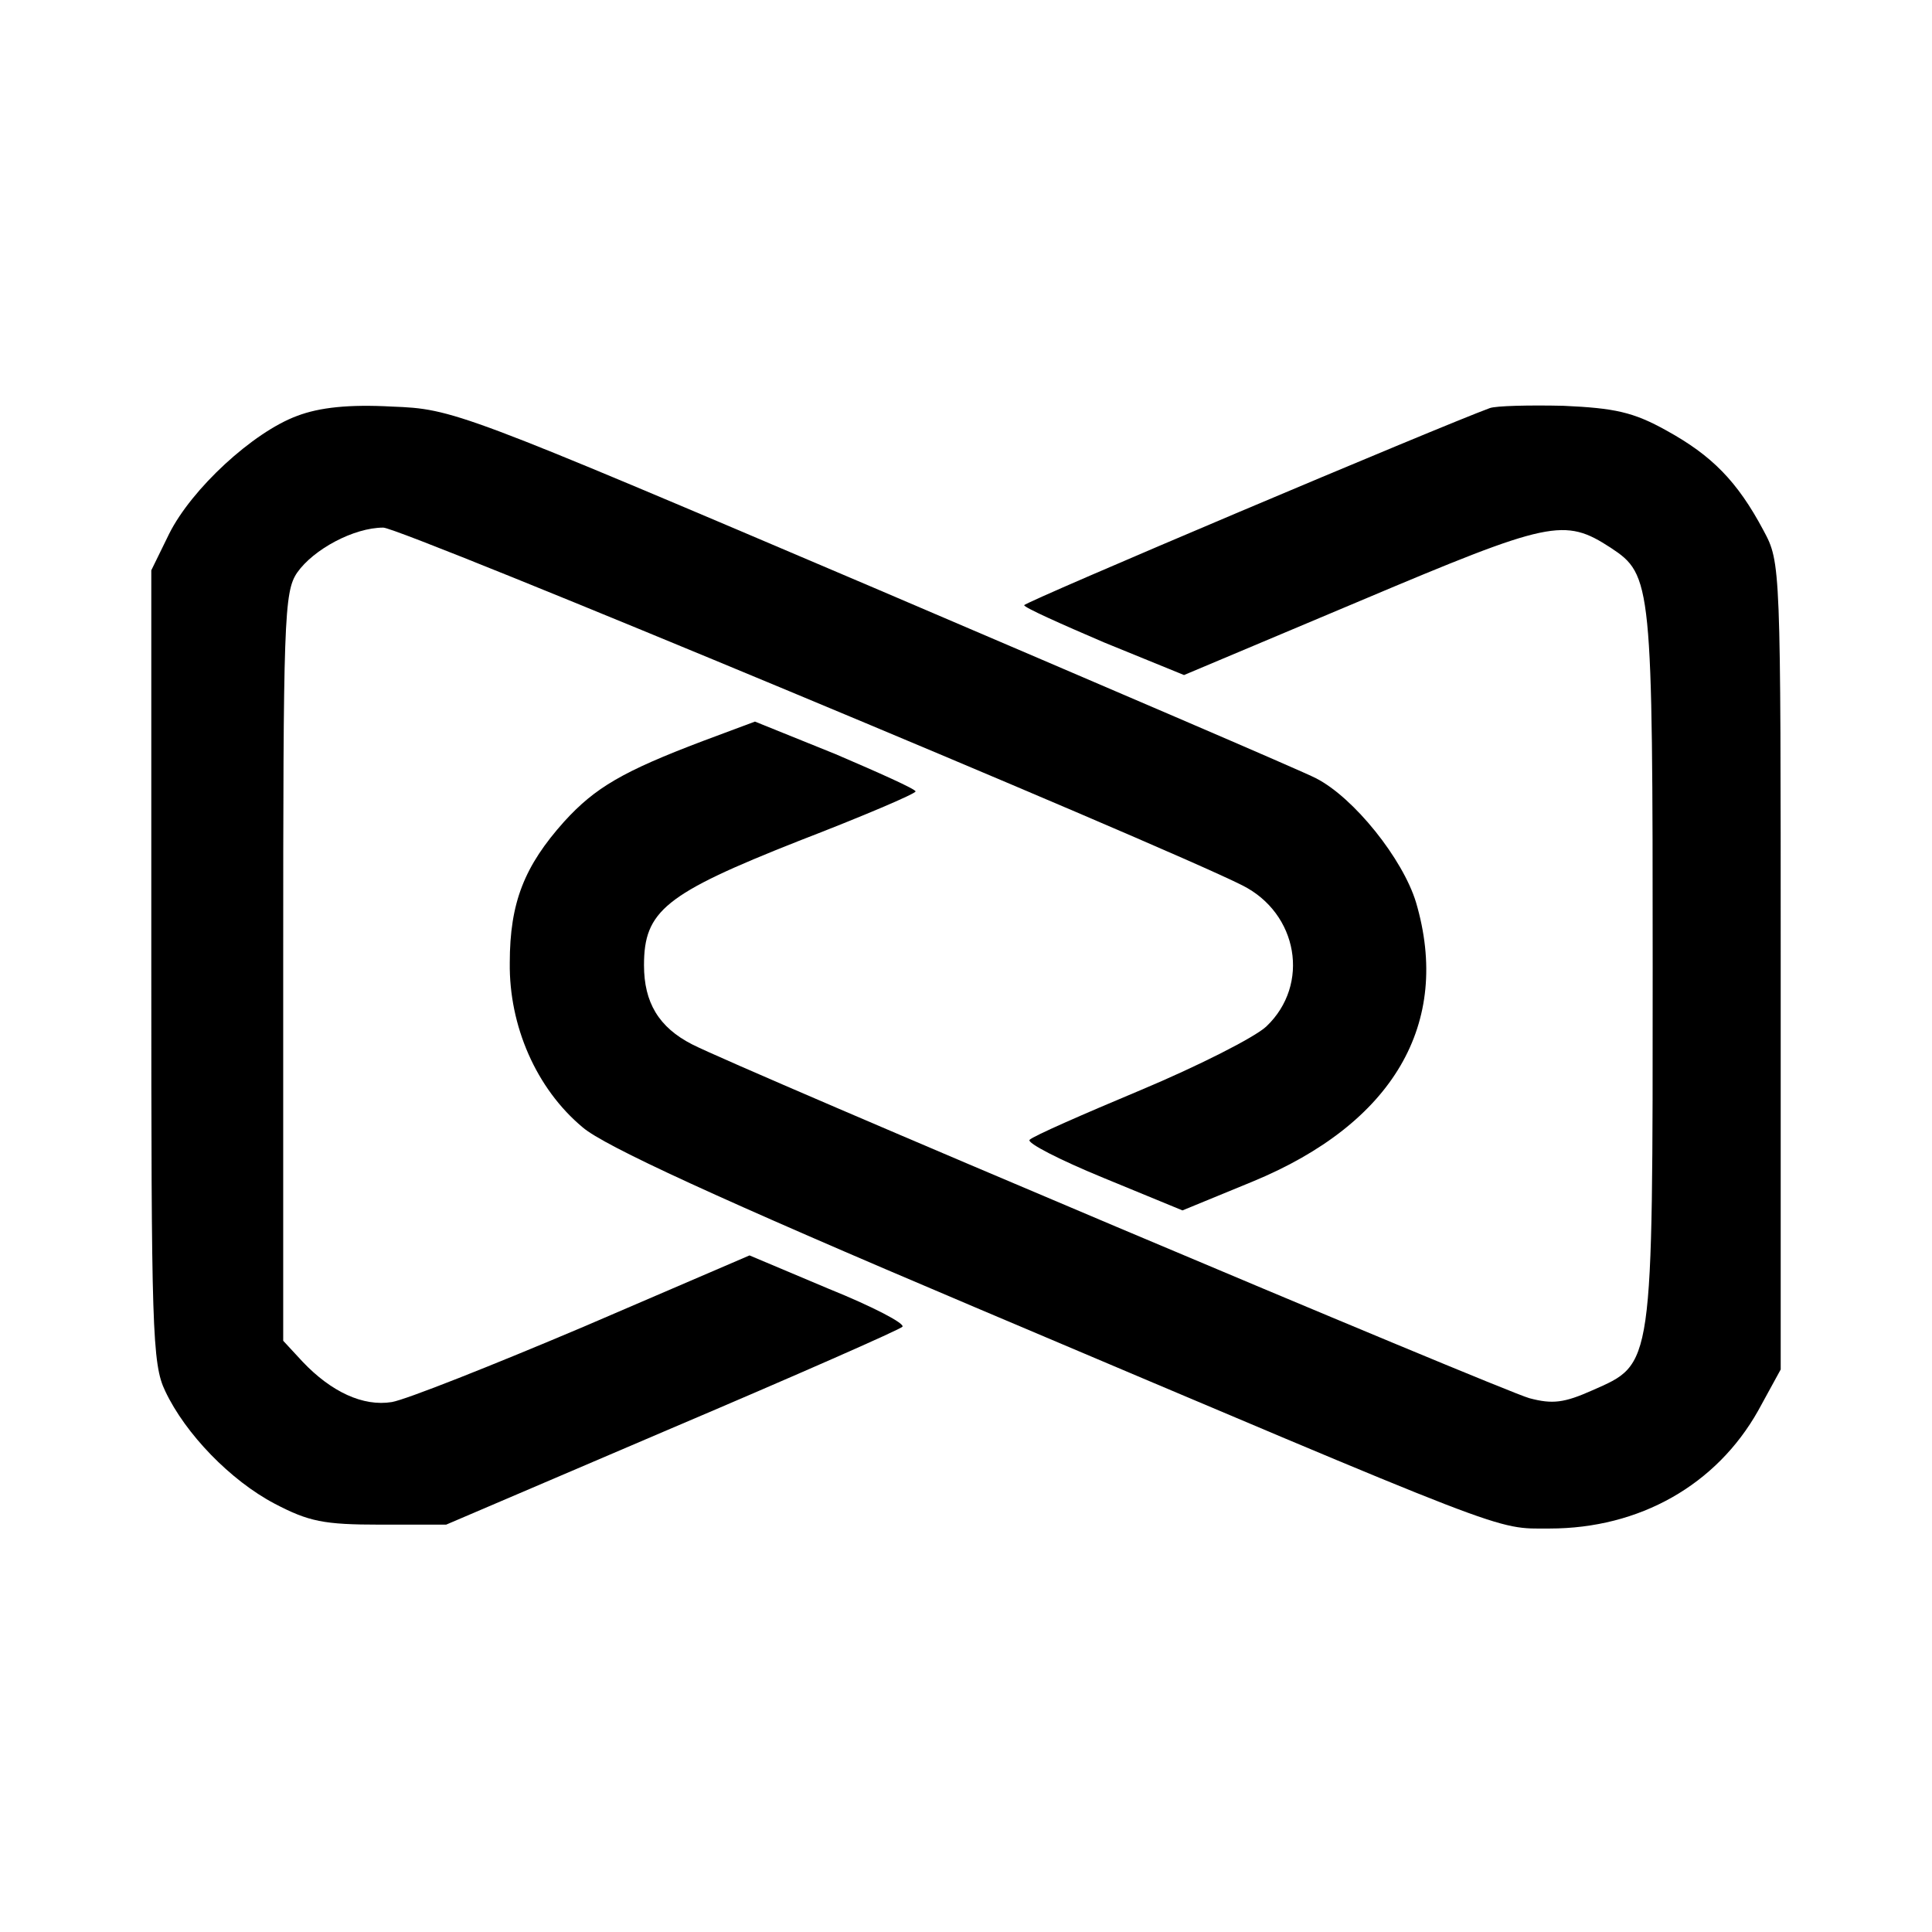
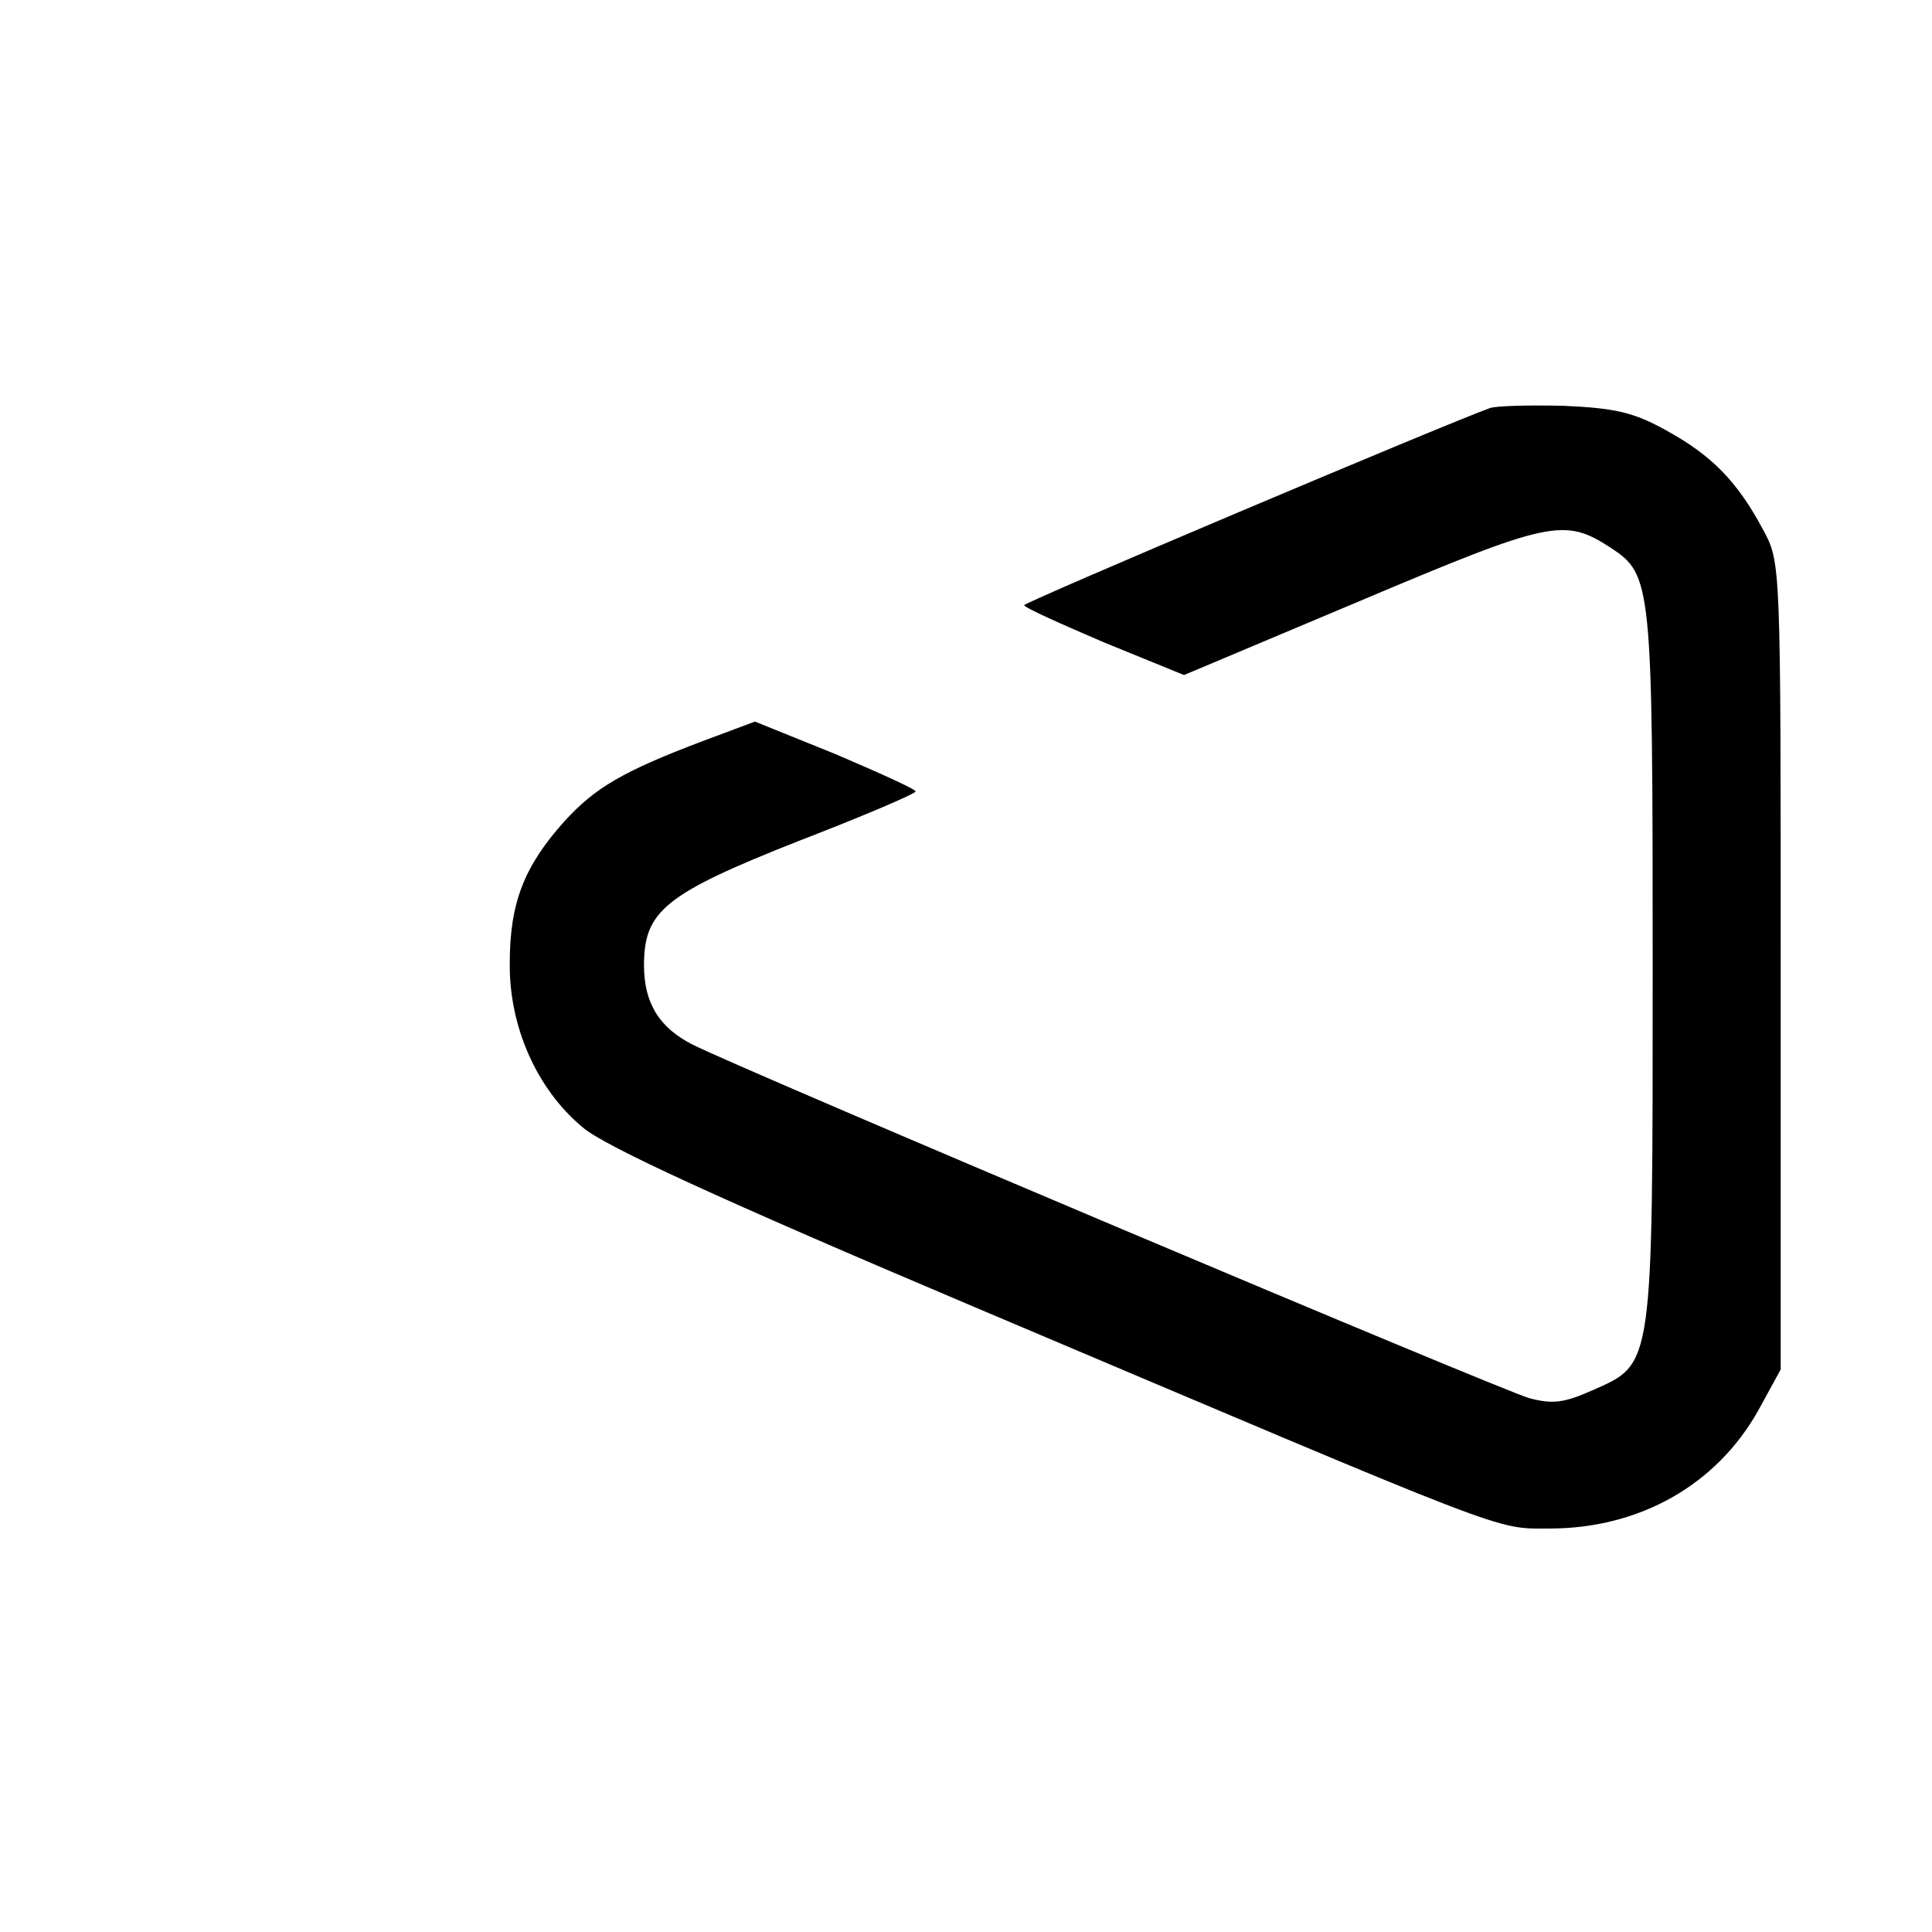
<svg xmlns="http://www.w3.org/2000/svg" version="1.0" width="249pt" height="249pt" viewBox="0 0 249 249" preserveAspectRatio="xMidYMid meet">
  <g transform="translate(0,249) scale(0.1,-0.1)" fill="#000000" stroke="none">
-     <path d="M383 1954 c-57 -21 -136 -94 -165 -152 l-23 -47 0 -510 c0 -467 1 -513 18 -548 26 -55 84 -115 141 -145 44 -23 63 -27 136 -27 l85 0 290 124 c160 68 294 127 298 131 4 4 -38 26 -95 49 l-102 43 -214 -92 c-118 -50 -229 -94 -247 -97 -37 -6 -78 13 -115 52 l-25 27 0 481 c0 449 1 484 18 509 21 30 73 58 111 58 23 0 1002 -408 1107 -461 72 -36 88 -128 31 -182 -15 -14 -88 -51 -162 -82 -74 -31 -138 -59 -143 -64 -4 -4 39 -26 95 -49 l102 -42 90 37 c182 75 257 204 211 360 -17 56 -80 135 -129 160 -17 9 -274 119 -571 246 -533 227 -541 230 -620 233 -55 3 -93 -1 -122 -12z" />
    <path d="M1920 1964 c-63 -23 -600 -250 -600 -254 0 -3 47 -24 103 -48 l103 -42 228 96 c244 103 262 107 322 68 53 -35 54 -45 54 -540 0 -521 1 -511 -78 -546 -36 -16 -51 -18 -81 -10 -36 10 -1021 426 -1079 456 -43 22 -62 54 -62 102 0 70 27 92 199 160 83 32 151 61 151 64 0 3 -47 24 -103 48 l-104 42 -67 -25 c-103 -39 -139 -60 -179 -104 -51 -57 -70 -104 -70 -182 -1 -81 34 -162 94 -212 28 -24 173 -91 506 -232 699 -296 668 -285 740 -285 116 0 215 56 269 152 l29 53 0 520 c0 517 0 520 -22 561 -34 64 -67 97 -125 129 -43 24 -67 29 -133 32 -44 1 -87 0 -95 -3z" />
  </g>
</svg>